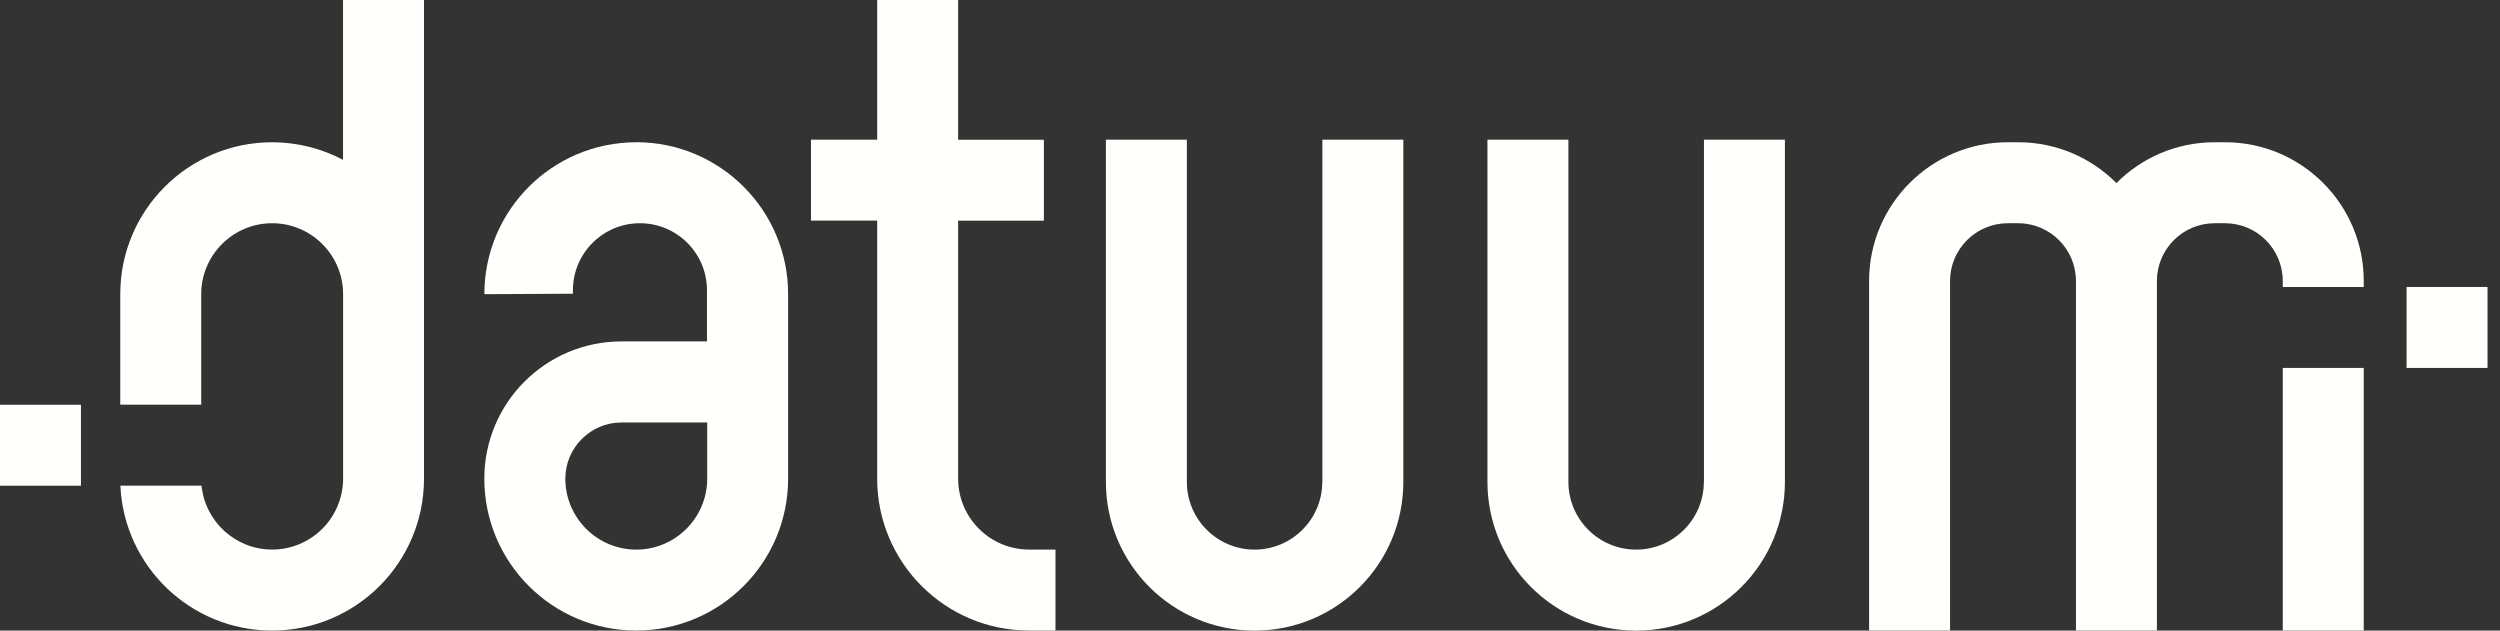
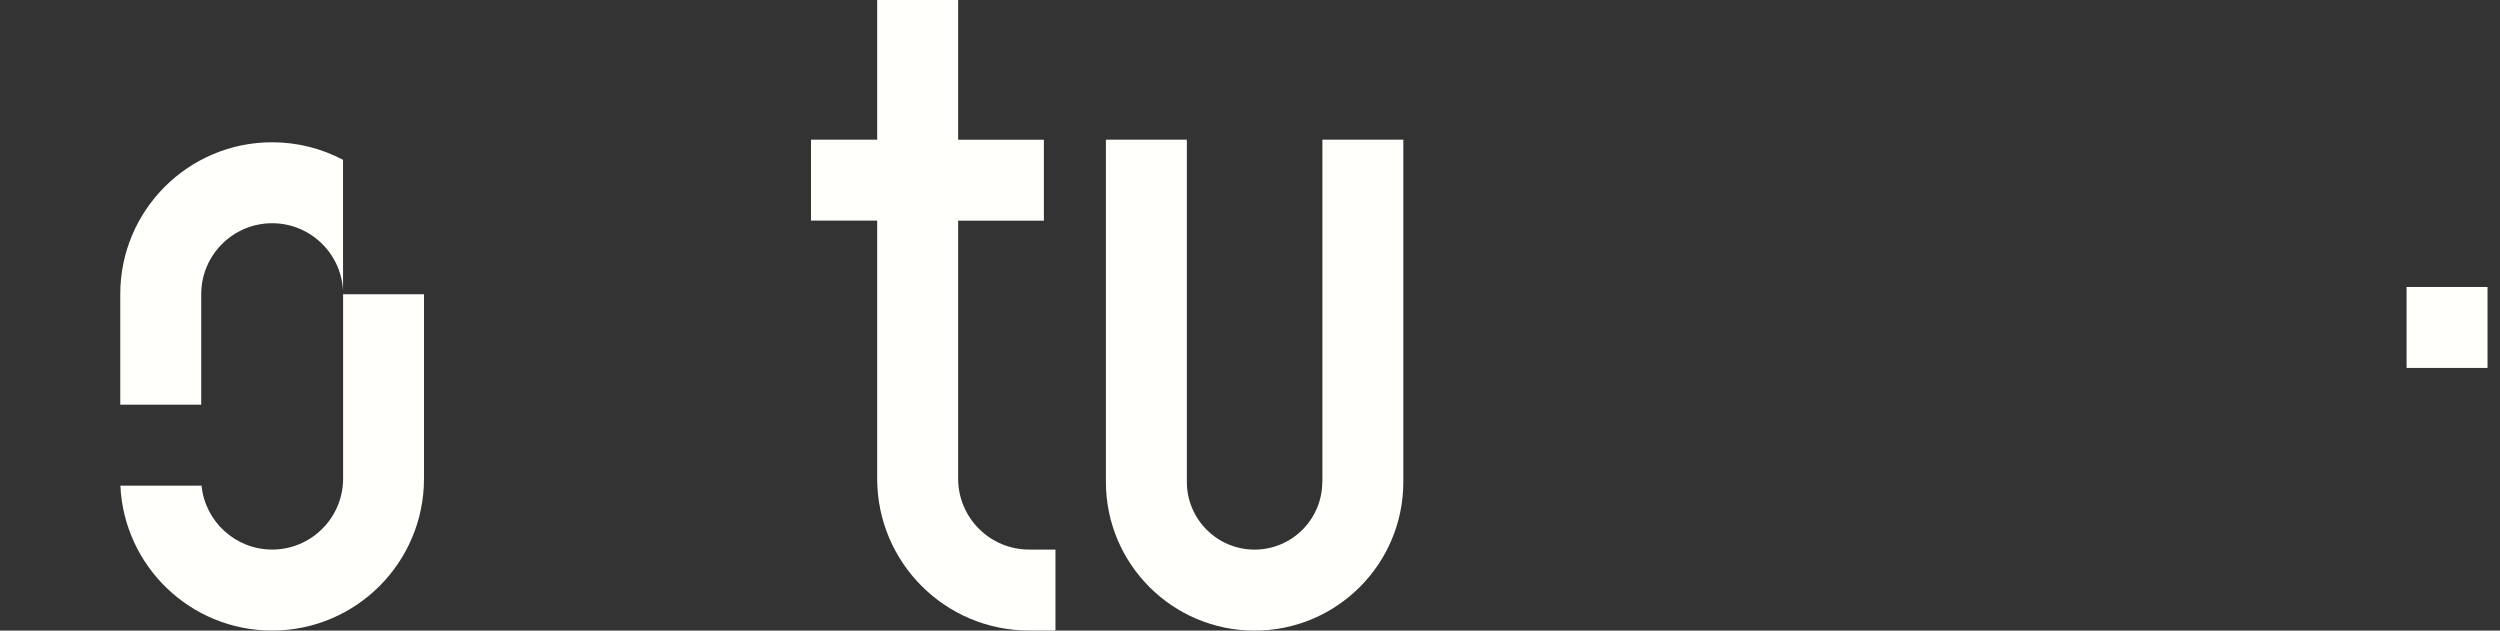
<svg xmlns="http://www.w3.org/2000/svg" width="111" height="28" viewBox="0 0 111 28" fill="none">
  <rect x="0" y="0" width="111" height="28" fill="#333333" stroke="none" />
  <path d="M110.446 12.742H106.852V16.336H110.446V12.742Z" fill="#FFFFFC" />
-   <path d="M3.594 17.971H0V21.565H3.594V17.971Z" fill="#FFFFFC" />
-   <path d="M28.25 6.317C24.526 6.317 21.506 9.336 21.506 13.061L25.437 13.041V12.888C25.437 11.244 26.77 9.911 28.414 9.911C30.058 9.911 31.39 11.244 31.39 12.888V13.041V15.159C29.495 15.159 27.595 15.159 27.595 15.159C24.232 15.159 21.504 17.885 21.504 21.251C21.504 24.975 24.523 27.995 28.248 27.995C31.973 27.995 34.992 24.975 34.992 21.251V15.159V13.058C34.992 9.334 31.973 6.314 28.248 6.314L28.25 6.317ZM31.4 21.253C31.4 22.99 29.987 24.403 28.25 24.403C26.514 24.403 25.101 22.99 25.101 21.253C25.101 19.878 26.22 18.758 27.595 18.758H31.295H31.4V21.253Z" fill="#FFFFFC" />
  <path d="M42.541 21.253V9.799H46.348V6.204H42.541V0H38.947V6.202H36.008V9.796H38.947V21.251C38.947 24.976 41.966 27.995 45.691 27.995H46.863V24.401H45.691C43.954 24.401 42.541 22.988 42.541 21.251V21.253Z" fill="#FFFFFC" />
  <path d="M58.709 21.396C58.709 23.055 57.361 24.403 55.703 24.403C54.044 24.403 52.696 23.055 52.696 21.396V6.201H49.102V21.396C49.102 25.043 52.058 27.999 55.705 27.999C59.352 27.999 62.308 25.043 62.308 21.396V6.201H58.714V21.396H58.709Z" fill="#FFFFFC" />
-   <path d="M75.651 21.396C75.651 23.055 74.3 24.403 72.644 24.403C70.985 24.403 69.637 23.055 69.637 21.396V6.201H66.043V21.396C66.043 25.043 69 27.999 72.646 27.999C76.293 27.999 79.25 25.043 79.25 21.396V6.201H75.656V21.396H75.651Z" fill="#FFFFFC" />
-   <path d="M104.95 16.336H101.355V27.997H104.95V16.336Z" fill="#FFFFFC" />
-   <path d="M98.79 6.316H98.331C96.627 6.316 95.083 7.009 93.969 8.129C92.855 7.009 91.311 6.316 89.607 6.316H89.147C85.747 6.316 82.988 9.075 82.988 12.476V27.997H86.582V12.476C86.582 11.063 87.732 9.911 89.147 9.911H89.607C91.02 9.911 92.172 11.06 92.172 12.476V27.997H95.766V12.476C95.766 11.063 96.915 9.911 98.331 9.911H98.79C100.203 9.911 101.355 11.06 101.355 12.476V12.742H104.95V12.476C104.95 9.075 102.191 6.316 98.79 6.316Z" fill="#FFFFFC" />
-   <path d="M15.234 7.098C14.293 6.601 13.221 6.317 12.084 6.317C8.359 6.317 5.34 9.337 5.34 13.061V17.968H8.934V13.061C8.934 11.325 10.347 9.911 12.084 9.911C13.821 9.911 15.234 11.325 15.234 13.061V21.251C15.234 22.988 13.821 24.401 12.084 24.401C10.452 24.401 9.107 23.154 8.949 21.565H5.345C5.508 25.144 8.462 27.997 12.081 27.997C15.806 27.997 18.825 24.978 18.825 21.253V14.7V13.064V0H15.231V7.098H15.234Z" fill="#FFFFFC" />
+   <path d="M15.234 7.098C14.293 6.601 13.221 6.317 12.084 6.317C8.359 6.317 5.34 9.337 5.34 13.061V17.968H8.934V13.061C8.934 11.325 10.347 9.911 12.084 9.911C13.821 9.911 15.234 11.325 15.234 13.061V21.251C15.234 22.988 13.821 24.401 12.084 24.401C10.452 24.401 9.107 23.154 8.949 21.565H5.345C5.508 25.144 8.462 27.997 12.081 27.997C15.806 27.997 18.825 24.978 18.825 21.253V14.7V13.064H15.231V7.098H15.234Z" fill="#FFFFFC" />
</svg>